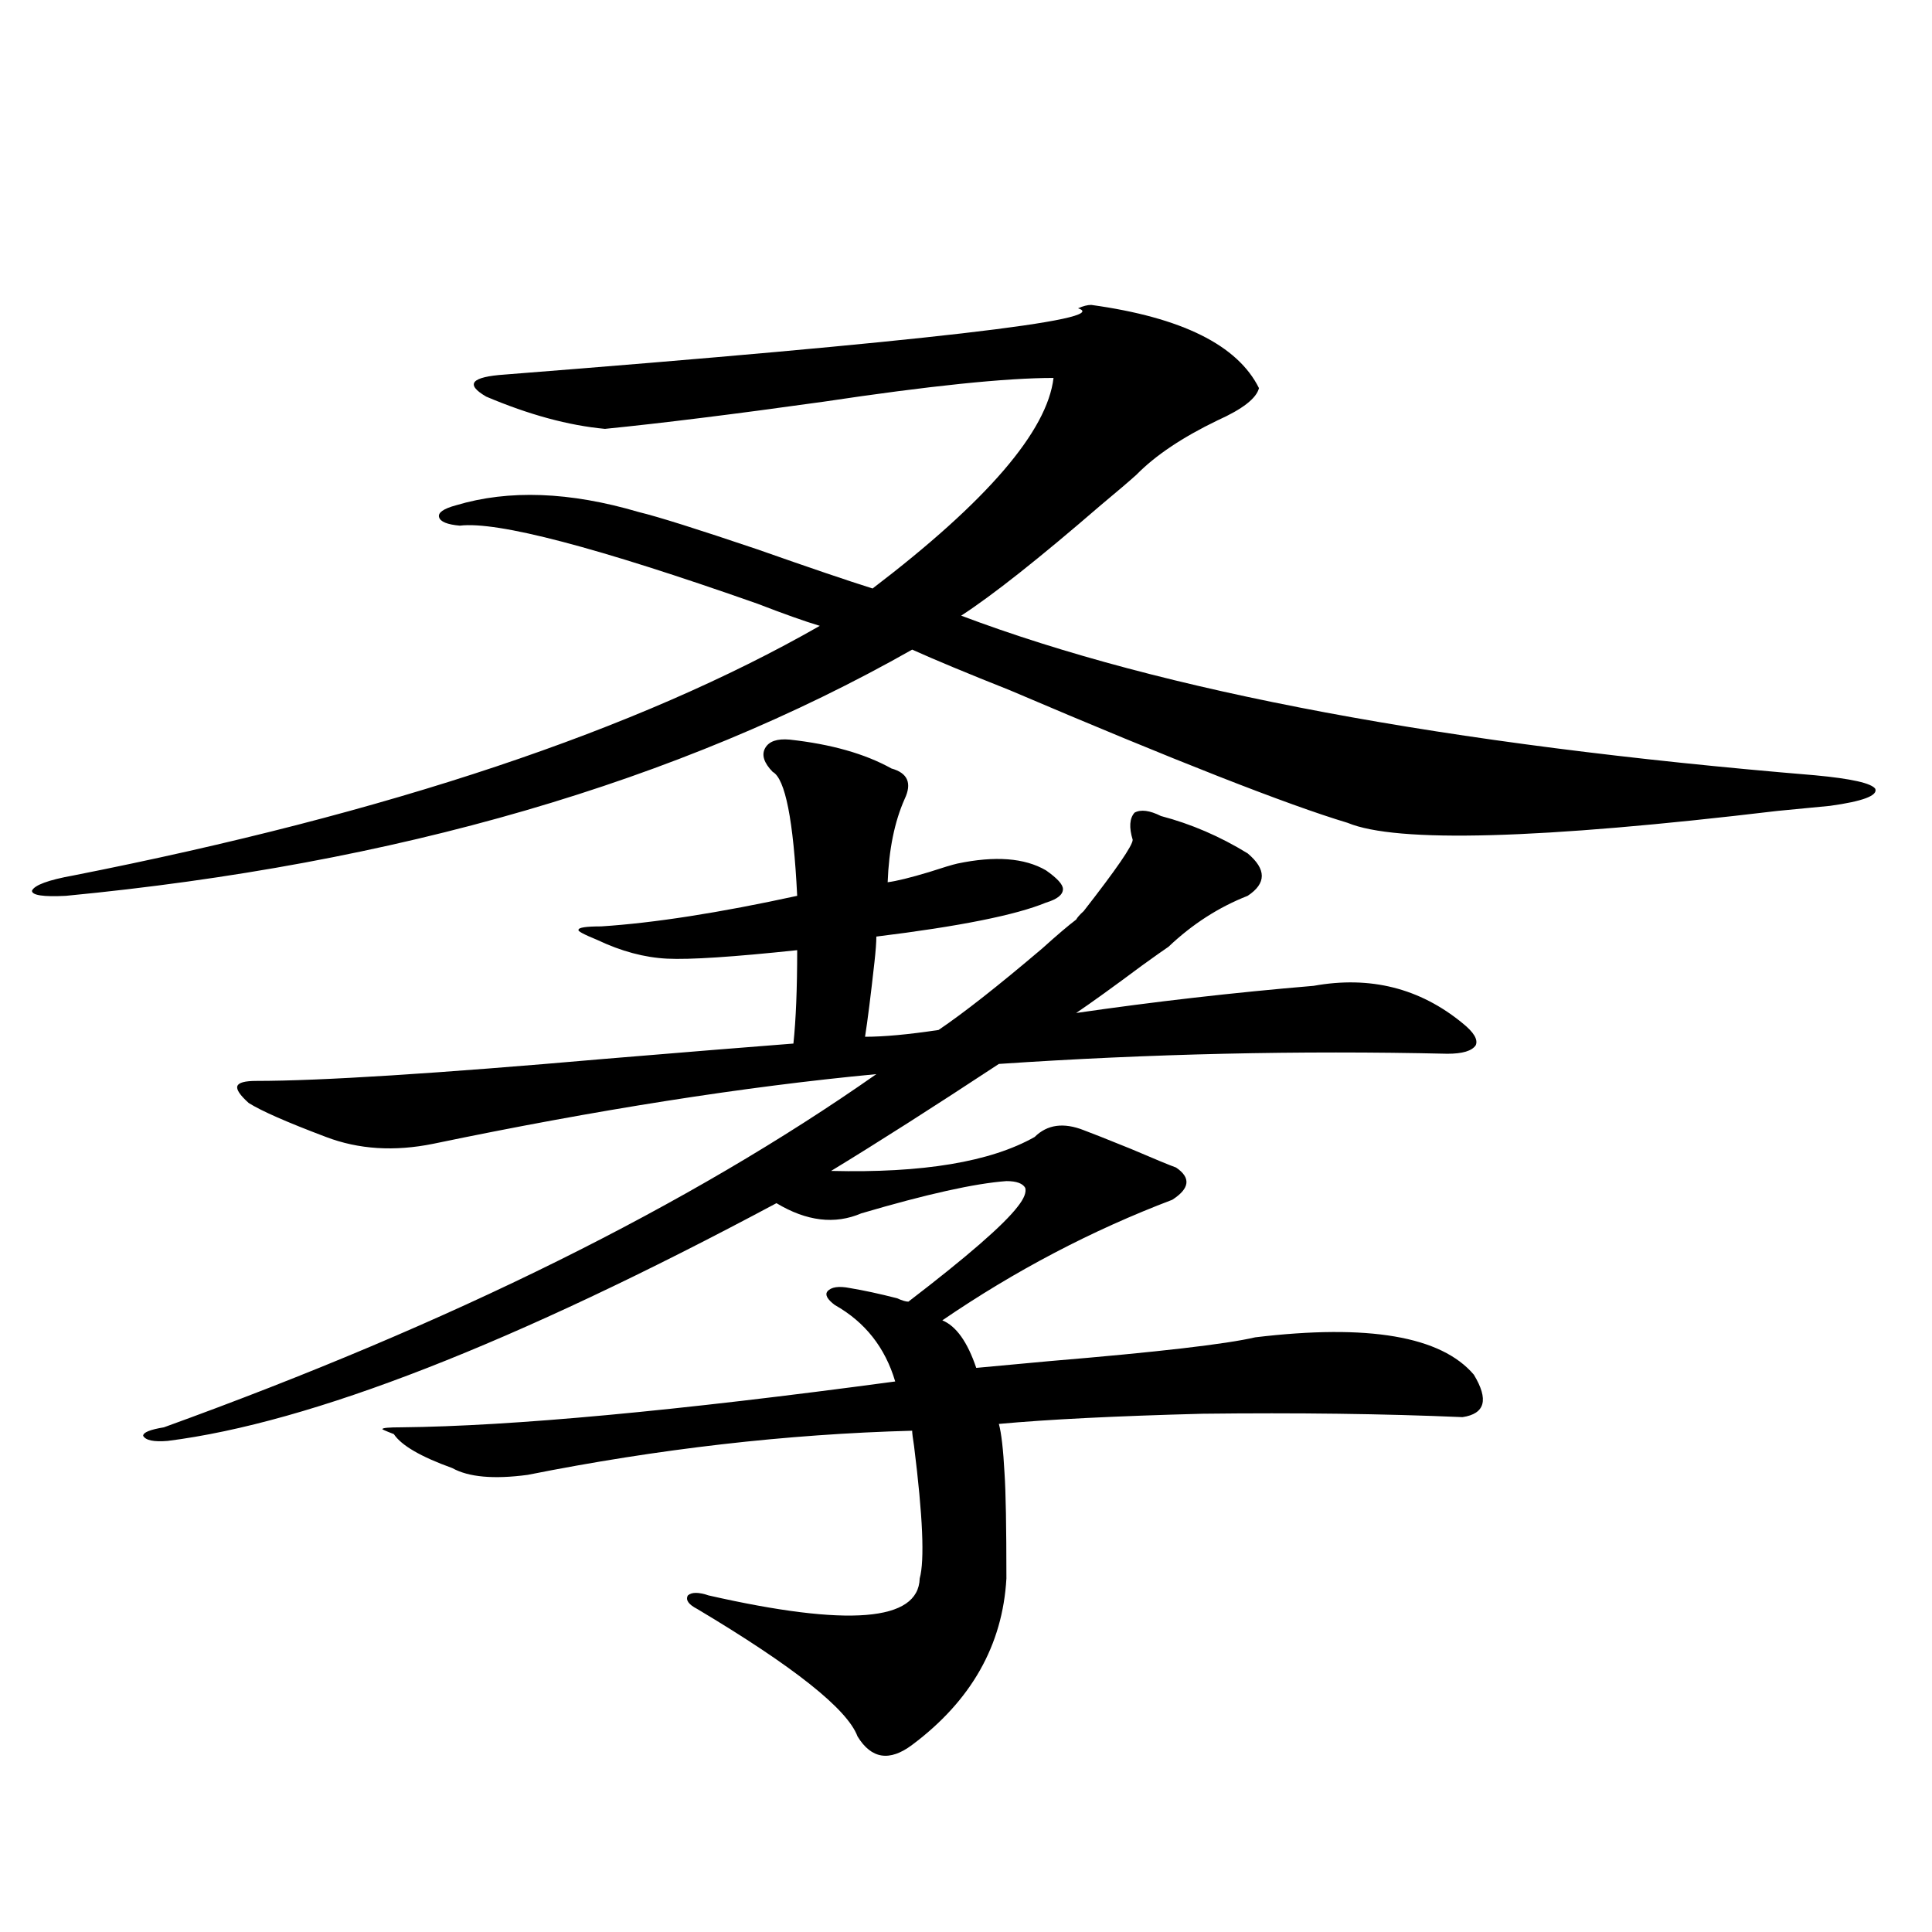
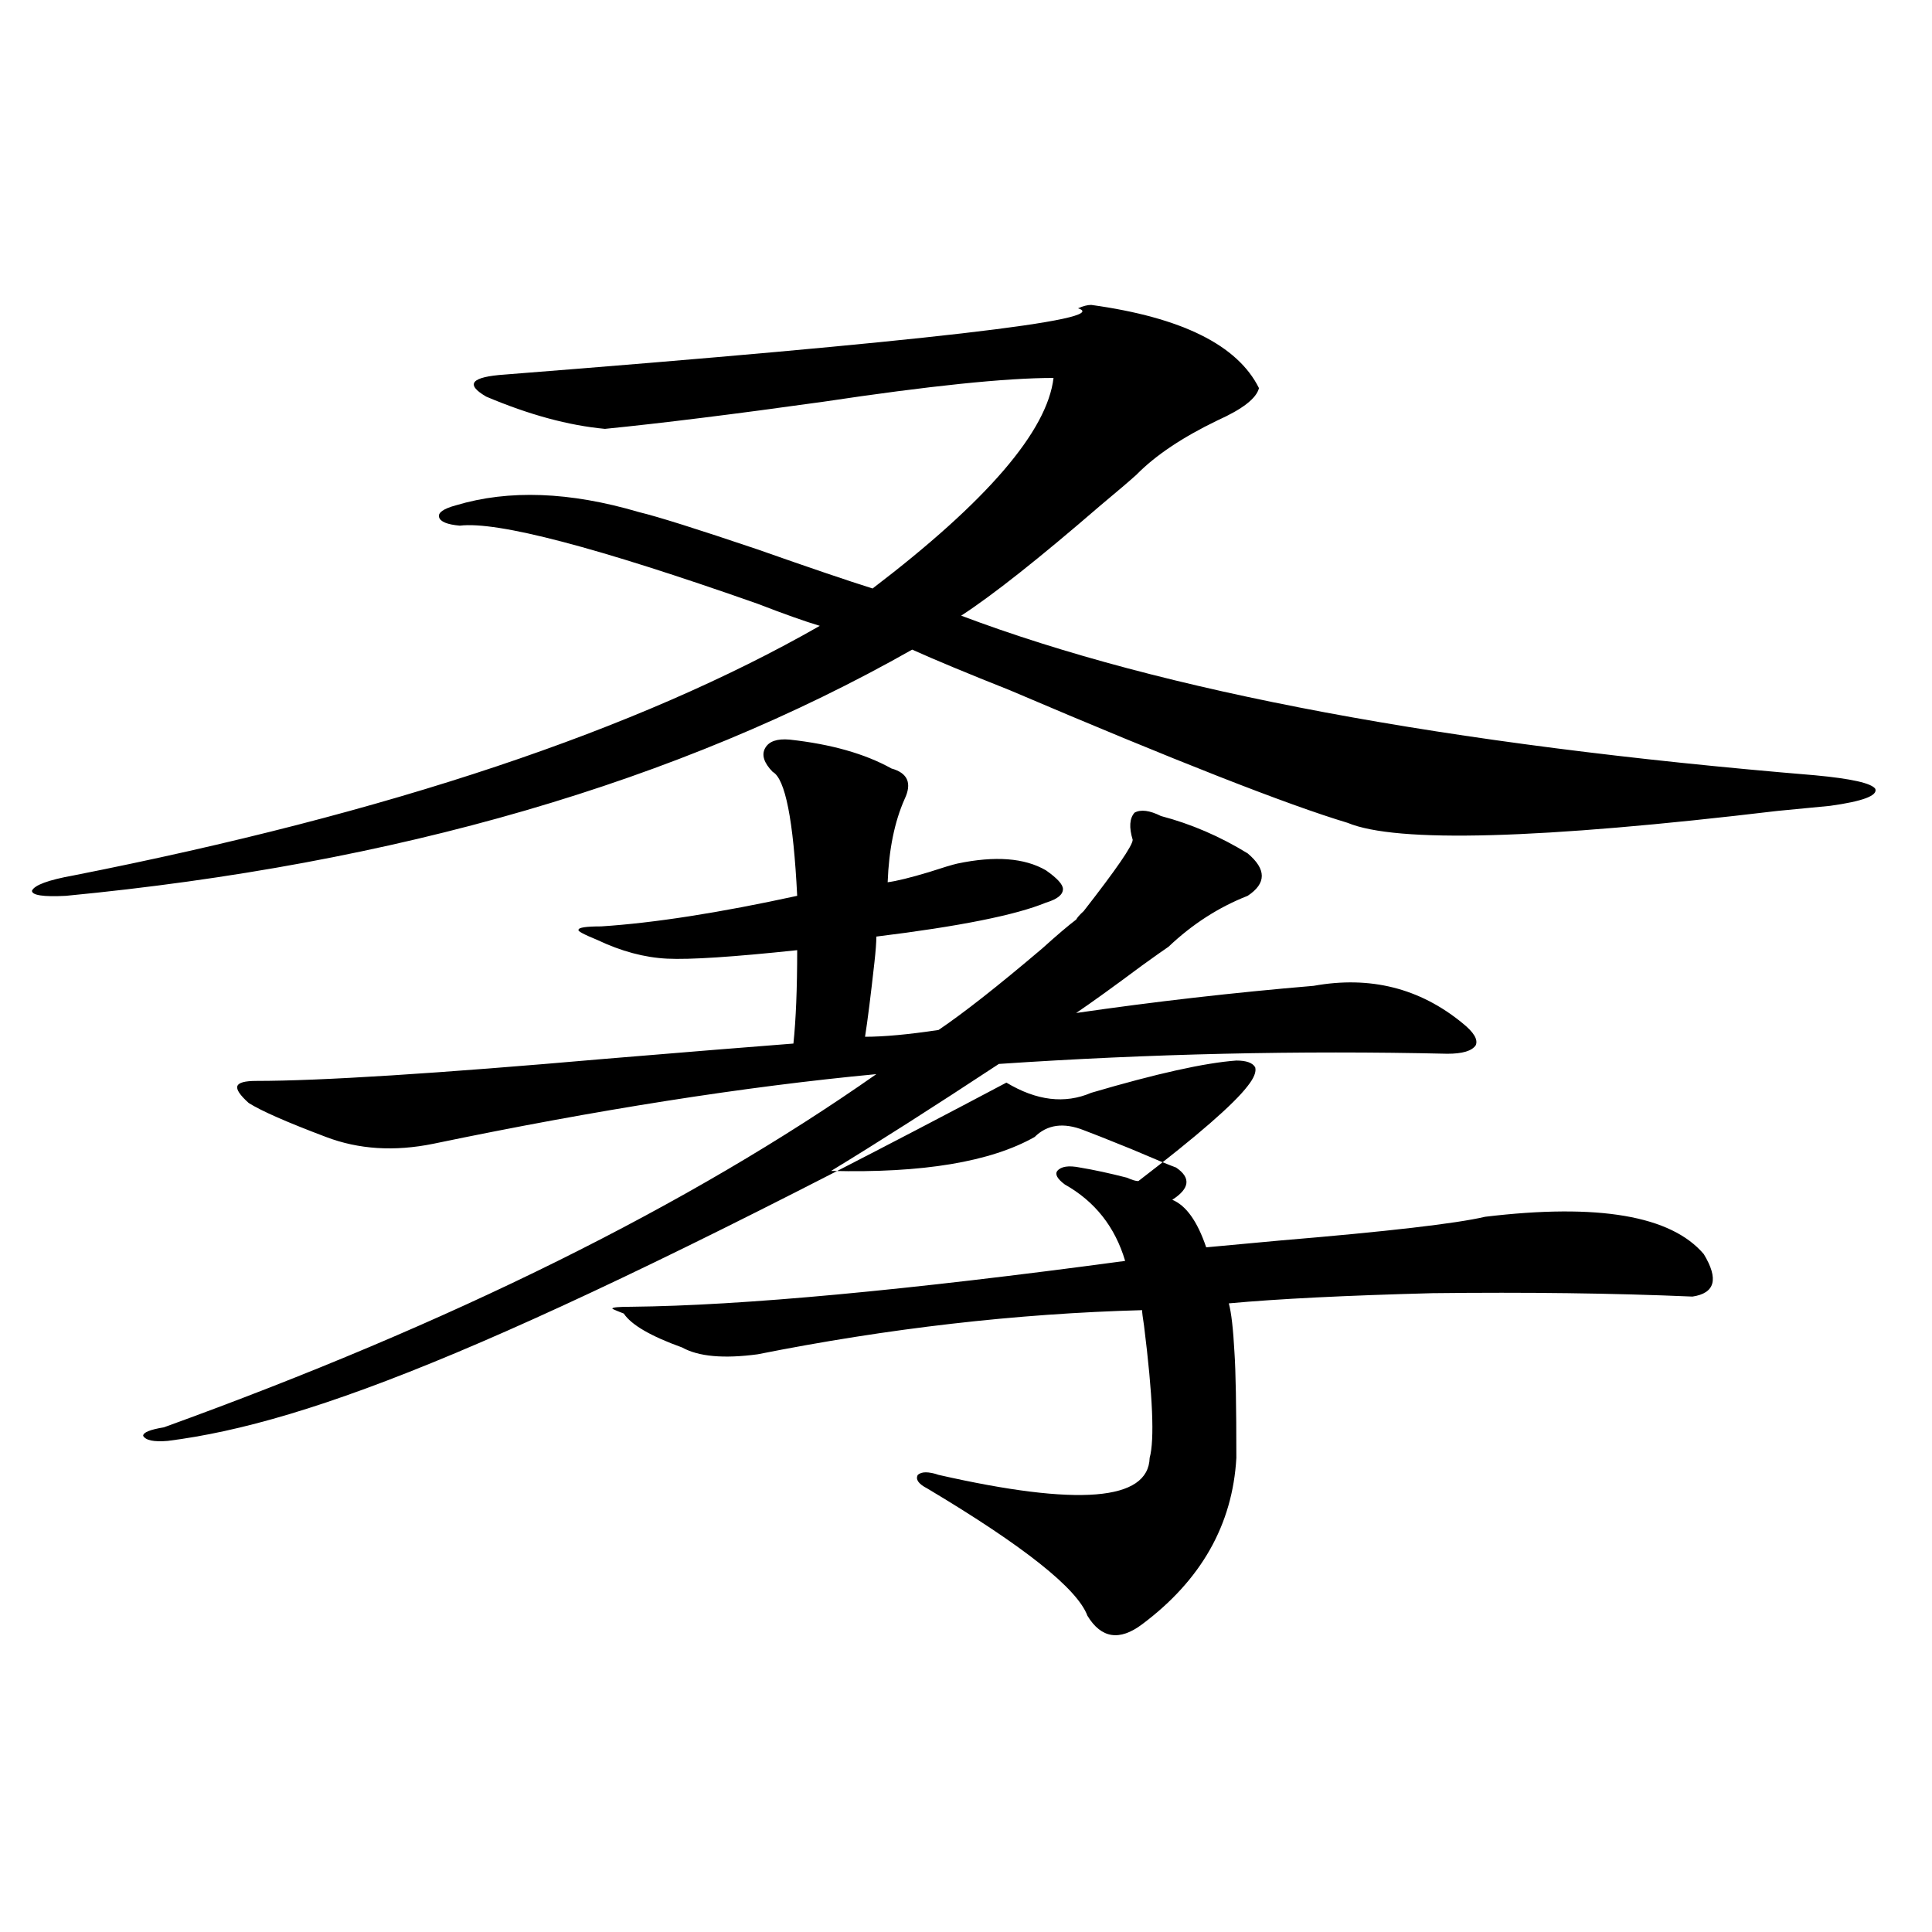
<svg xmlns="http://www.w3.org/2000/svg" version="1.1" id="图层_1" x="0px" y="0px" width="1000px" height="1000px" viewBox="0 0 1000 1000" enable-background="new 0 0 1000 1000" xml:space="preserve">
-   <path d="M564.815,157.824c46.828,6.454,75.761,20.806,86.827,43.066c-1.311,5.273-8.46,10.849-21.463,16.699  c-18.216,8.789-32.194,18.169-41.95,28.125c-3.902,3.516-10.091,8.789-18.536,15.82c-31.874,27.548-55.943,46.582-72.193,57.129  c104.053,39.263,251.366,66.797,441.94,82.617c18.856,1.758,29.268,4.106,31.219,7.031c1.296,3.516-6.509,6.454-23.414,8.789  c-5.854,0.591-14.969,1.47-27.316,2.637c-122.924,14.653-197.068,16.699-222.434,6.152c-31.219-9.366-89.434-32.218-174.63-68.555  c-22.118-8.789-39.023-15.82-50.73-21.094c-120.973,68.555-266.99,111.044-438.038,127.441c-11.707,0.591-17.561-0.288-17.561-2.637  c1.296-2.925,8.445-5.562,21.463-7.91c163.243-32.218,292.021-75.284,386.332-129.199c-7.805-2.335-18.536-6.152-32.194-11.426  c-83.26-29.292-134.631-42.765-154.143-40.43c-6.509-0.577-10.091-2.046-10.731-4.395c-0.655-2.335,2.271-4.395,8.78-6.152  c27.316-8.198,58.855-7.031,94.632,3.516c9.756,2.349,30.243,8.789,61.462,19.336c26.661,9.38,46.493,16.122,59.511,20.215  c59.176-45.112,90.395-81.437,93.656-108.984c-24.725,0-64.389,4.106-119.021,12.305c-46.188,6.454-83.9,11.138-113.168,14.063  c-18.871-1.758-39.358-7.319-61.462-16.699c-11.066-6.44-7.805-10.245,9.756-11.426c216.58-16.987,315.435-28.413,296.578-34.277  C560.578,158.415,562.864,157.824,564.815,157.824z M86.778,745.813c-7.164,0.591-11.387-0.288-12.683-2.637  c0-1.758,3.567-3.214,10.731-4.395c148.93-53.901,271.854-114.835,368.771-182.813c-68.291,6.454-144.722,18.457-229.263,36.035  c-20.167,4.106-38.703,2.938-55.608-3.516c-20.167-7.608-33.505-13.472-39.999-17.578c-4.558-4.093-6.509-7.031-5.854-8.789  c0.641-1.758,3.902-2.637,9.756-2.637c33.17,0,93.321-3.804,180.483-11.426c42.271-3.516,74.785-6.152,97.559-7.91  c1.296-12.305,1.951-28.413,1.951-48.34c-33.17,3.516-55.608,4.985-67.315,4.395c-11.707-0.577-23.749-3.804-36.097-9.668  c-7.164-2.925-10.411-4.683-9.756-5.273c0-1.167,3.902-1.758,11.707-1.758c27.316-1.758,61.127-7.031,101.461-15.82  c-1.951-39.249-6.188-60.645-12.683-64.16c-4.558-4.683-5.854-8.789-3.902-12.305s6.174-4.972,12.683-4.395  c21.463,2.349,39.023,7.333,52.682,14.941c8.445,2.349,10.731,7.622,6.829,15.82c-5.213,11.728-8.14,26.079-8.78,43.066  c4.543-0.577,11.707-2.335,21.463-5.273c7.149-2.335,12.027-3.804,14.634-4.395c19.512-4.093,34.786-2.925,45.853,3.516  c5.854,4.106,8.78,7.333,8.78,9.668c0,2.938-2.927,5.273-8.78,7.031c-15.609,6.454-44.877,12.305-87.803,17.578  c0,2.938-0.335,7.333-0.976,13.184c-1.951,17.578-3.582,30.474-4.878,38.672c9.756,0,22.438-1.167,38.048-3.516  c13.003-8.789,30.884-22.852,53.657-42.188c7.805-7.031,13.658-12.003,17.561-14.941c0.641-1.167,1.951-2.637,3.902-4.395  c16.905-21.671,25.365-33.976,25.365-36.914c-1.951-6.44-1.631-11.124,0.976-14.063c3.247-1.758,7.805-1.167,13.658,1.758  c15.609,4.106,30.563,10.547,44.877,19.336c9.756,8.212,9.756,15.532,0,21.973c-14.969,5.864-28.627,14.653-40.975,26.367  c-2.606,1.758-7.164,4.985-13.658,9.668c-14.969,11.138-26.341,19.336-34.146,24.609c40.319-5.851,81.294-10.547,122.924-14.063  c29.268-5.273,54.953,1.181,77.071,19.336c5.854,4.696,8.125,8.501,6.829,11.426c-1.951,2.938-6.829,4.395-14.634,4.395  c-76.751-1.758-154.143,0-232.189,5.273c-33.825,22.274-62.772,40.731-86.827,55.371c47.469,1.181,82.59-4.683,105.363-17.578  c6.494-6.44,14.954-7.608,25.365-3.516c3.247,1.181,11.372,4.395,24.39,9.668c12.348,5.273,20.152,8.501,23.414,9.668  c7.805,5.273,7.149,10.849-1.951,16.699c-41.63,15.82-81.309,36.626-119.021,62.402c7.149,2.938,13.003,11.138,17.561,24.609  c6.494-0.577,19.177-1.758,38.048-3.516c55.929-4.683,91.37-8.789,106.339-12.305c58.535-7.031,96.248-0.577,113.168,19.336  c7.805,12.896,5.854,20.215-5.854,21.973c-40.975-1.758-85.852-2.335-134.631-1.758c-44.877,1.181-79.998,2.938-105.363,5.273  c1.296,4.696,2.271,13.184,2.927,25.488c0.641,9.38,0.976,27.548,0.976,54.492c-1.951,34.565-18.216,63.281-48.779,86.133  c-11.707,8.789-21.143,7.319-28.292-4.395c-5.213-14.063-32.85-36.035-82.925-65.918c-4.558-2.349-6.188-4.696-4.878-7.031  c1.951-1.758,5.519-1.758,10.731,0c72.193,16.397,108.61,13.472,109.266-8.789c2.592-9.366,1.616-32.218-2.927-68.555  c-0.655-4.093-0.976-6.729-0.976-7.91c-65.044,1.758-131.384,9.38-199.02,22.852c-17.561,2.349-30.578,1.181-39.023-3.516  c-16.265-5.851-26.341-11.714-30.243-17.578c-4.558-1.758-6.509-2.637-5.854-2.637c0-0.577,3.247-0.879,9.756-0.879  c57.225-0.577,142.436-8.487,255.604-23.73c-5.213-17.578-15.609-30.762-31.219-39.551c-3.902-2.925-5.213-5.273-3.902-7.031  c1.951-2.335,5.854-2.925,11.707-1.758c7.149,1.181,15.274,2.938,24.39,5.273c2.592,1.181,4.543,1.758,5.854,1.758  c30.563-23.429,49.42-39.839,56.584-49.219c3.247-4.093,4.543-7.319,3.902-9.668c-1.311-2.335-4.558-3.516-9.756-3.516  c-16.265,1.181-41.31,6.743-75.12,16.699c-13.658,5.864-28.292,4.106-43.901-5.273C265.951,695.427,160.923,736.446,86.778,745.813z  " />
+   <path d="M564.815,157.824c46.828,6.454,75.761,20.806,86.827,43.066c-1.311,5.273-8.46,10.849-21.463,16.699  c-18.216,8.789-32.194,18.169-41.95,28.125c-3.902,3.516-10.091,8.789-18.536,15.82c-31.874,27.548-55.943,46.582-72.193,57.129  c104.053,39.263,251.366,66.797,441.94,82.617c18.856,1.758,29.268,4.106,31.219,7.031c1.296,3.516-6.509,6.454-23.414,8.789  c-5.854,0.591-14.969,1.47-27.316,2.637c-122.924,14.653-197.068,16.699-222.434,6.152c-31.219-9.366-89.434-32.218-174.63-68.555  c-22.118-8.789-39.023-15.82-50.73-21.094c-120.973,68.555-266.99,111.044-438.038,127.441c-11.707,0.591-17.561-0.288-17.561-2.637  c1.296-2.925,8.445-5.562,21.463-7.91c163.243-32.218,292.021-75.284,386.332-129.199c-7.805-2.335-18.536-6.152-32.194-11.426  c-83.26-29.292-134.631-42.765-154.143-40.43c-6.509-0.577-10.091-2.046-10.731-4.395c-0.655-2.335,2.271-4.395,8.78-6.152  c27.316-8.198,58.855-7.031,94.632,3.516c9.756,2.349,30.243,8.789,61.462,19.336c26.661,9.38,46.493,16.122,59.511,20.215  c59.176-45.112,90.395-81.437,93.656-108.984c-24.725,0-64.389,4.106-119.021,12.305c-46.188,6.454-83.9,11.138-113.168,14.063  c-18.871-1.758-39.358-7.319-61.462-16.699c-11.066-6.44-7.805-10.245,9.756-11.426c216.58-16.987,315.435-28.413,296.578-34.277  C560.578,158.415,562.864,157.824,564.815,157.824z M86.778,745.813c-7.164,0.591-11.387-0.288-12.683-2.637  c0-1.758,3.567-3.214,10.731-4.395c148.93-53.901,271.854-114.835,368.771-182.813c-68.291,6.454-144.722,18.457-229.263,36.035  c-20.167,4.106-38.703,2.938-55.608-3.516c-20.167-7.608-33.505-13.472-39.999-17.578c-4.558-4.093-6.509-7.031-5.854-8.789  c0.641-1.758,3.902-2.637,9.756-2.637c33.17,0,93.321-3.804,180.483-11.426c42.271-3.516,74.785-6.152,97.559-7.91  c1.296-12.305,1.951-28.413,1.951-48.34c-33.17,3.516-55.608,4.985-67.315,4.395c-11.707-0.577-23.749-3.804-36.097-9.668  c-7.164-2.925-10.411-4.683-9.756-5.273c0-1.167,3.902-1.758,11.707-1.758c27.316-1.758,61.127-7.031,101.461-15.82  c-1.951-39.249-6.188-60.645-12.683-64.16c-4.558-4.683-5.854-8.789-3.902-12.305s6.174-4.972,12.683-4.395  c21.463,2.349,39.023,7.333,52.682,14.941c8.445,2.349,10.731,7.622,6.829,15.82c-5.213,11.728-8.14,26.079-8.78,43.066  c4.543-0.577,11.707-2.335,21.463-5.273c7.149-2.335,12.027-3.804,14.634-4.395c19.512-4.093,34.786-2.925,45.853,3.516  c5.854,4.106,8.78,7.333,8.78,9.668c0,2.938-2.927,5.273-8.78,7.031c-15.609,6.454-44.877,12.305-87.803,17.578  c0,2.938-0.335,7.333-0.976,13.184c-1.951,17.578-3.582,30.474-4.878,38.672c9.756,0,22.438-1.167,38.048-3.516  c13.003-8.789,30.884-22.852,53.657-42.188c7.805-7.031,13.658-12.003,17.561-14.941c0.641-1.167,1.951-2.637,3.902-4.395  c16.905-21.671,25.365-33.976,25.365-36.914c-1.951-6.44-1.631-11.124,0.976-14.063c3.247-1.758,7.805-1.167,13.658,1.758  c15.609,4.106,30.563,10.547,44.877,19.336c9.756,8.212,9.756,15.532,0,21.973c-14.969,5.864-28.627,14.653-40.975,26.367  c-2.606,1.758-7.164,4.985-13.658,9.668c-14.969,11.138-26.341,19.336-34.146,24.609c40.319-5.851,81.294-10.547,122.924-14.063  c29.268-5.273,54.953,1.181,77.071,19.336c5.854,4.696,8.125,8.501,6.829,11.426c-1.951,2.938-6.829,4.395-14.634,4.395  c-76.751-1.758-154.143,0-232.189,5.273c-33.825,22.274-62.772,40.731-86.827,55.371c47.469,1.181,82.59-4.683,105.363-17.578  c6.494-6.44,14.954-7.608,25.365-3.516c3.247,1.181,11.372,4.395,24.39,9.668c12.348,5.273,20.152,8.501,23.414,9.668  c7.805,5.273,7.149,10.849-1.951,16.699c7.149,2.938,13.003,11.138,17.561,24.609  c6.494-0.577,19.177-1.758,38.048-3.516c55.929-4.683,91.37-8.789,106.339-12.305c58.535-7.031,96.248-0.577,113.168,19.336  c7.805,12.896,5.854,20.215-5.854,21.973c-40.975-1.758-85.852-2.335-134.631-1.758c-44.877,1.181-79.998,2.938-105.363,5.273  c1.296,4.696,2.271,13.184,2.927,25.488c0.641,9.38,0.976,27.548,0.976,54.492c-1.951,34.565-18.216,63.281-48.779,86.133  c-11.707,8.789-21.143,7.319-28.292-4.395c-5.213-14.063-32.85-36.035-82.925-65.918c-4.558-2.349-6.188-4.696-4.878-7.031  c1.951-1.758,5.519-1.758,10.731,0c72.193,16.397,108.61,13.472,109.266-8.789c2.592-9.366,1.616-32.218-2.927-68.555  c-0.655-4.093-0.976-6.729-0.976-7.91c-65.044,1.758-131.384,9.38-199.02,22.852c-17.561,2.349-30.578,1.181-39.023-3.516  c-16.265-5.851-26.341-11.714-30.243-17.578c-4.558-1.758-6.509-2.637-5.854-2.637c0-0.577,3.247-0.879,9.756-0.879  c57.225-0.577,142.436-8.487,255.604-23.73c-5.213-17.578-15.609-30.762-31.219-39.551c-3.902-2.925-5.213-5.273-3.902-7.031  c1.951-2.335,5.854-2.925,11.707-1.758c7.149,1.181,15.274,2.938,24.39,5.273c2.592,1.181,4.543,1.758,5.854,1.758  c30.563-23.429,49.42-39.839,56.584-49.219c3.247-4.093,4.543-7.319,3.902-9.668c-1.311-2.335-4.558-3.516-9.756-3.516  c-16.265,1.181-41.31,6.743-75.12,16.699c-13.658,5.864-28.292,4.106-43.901-5.273C265.951,695.427,160.923,736.446,86.778,745.813z  " />
</svg>